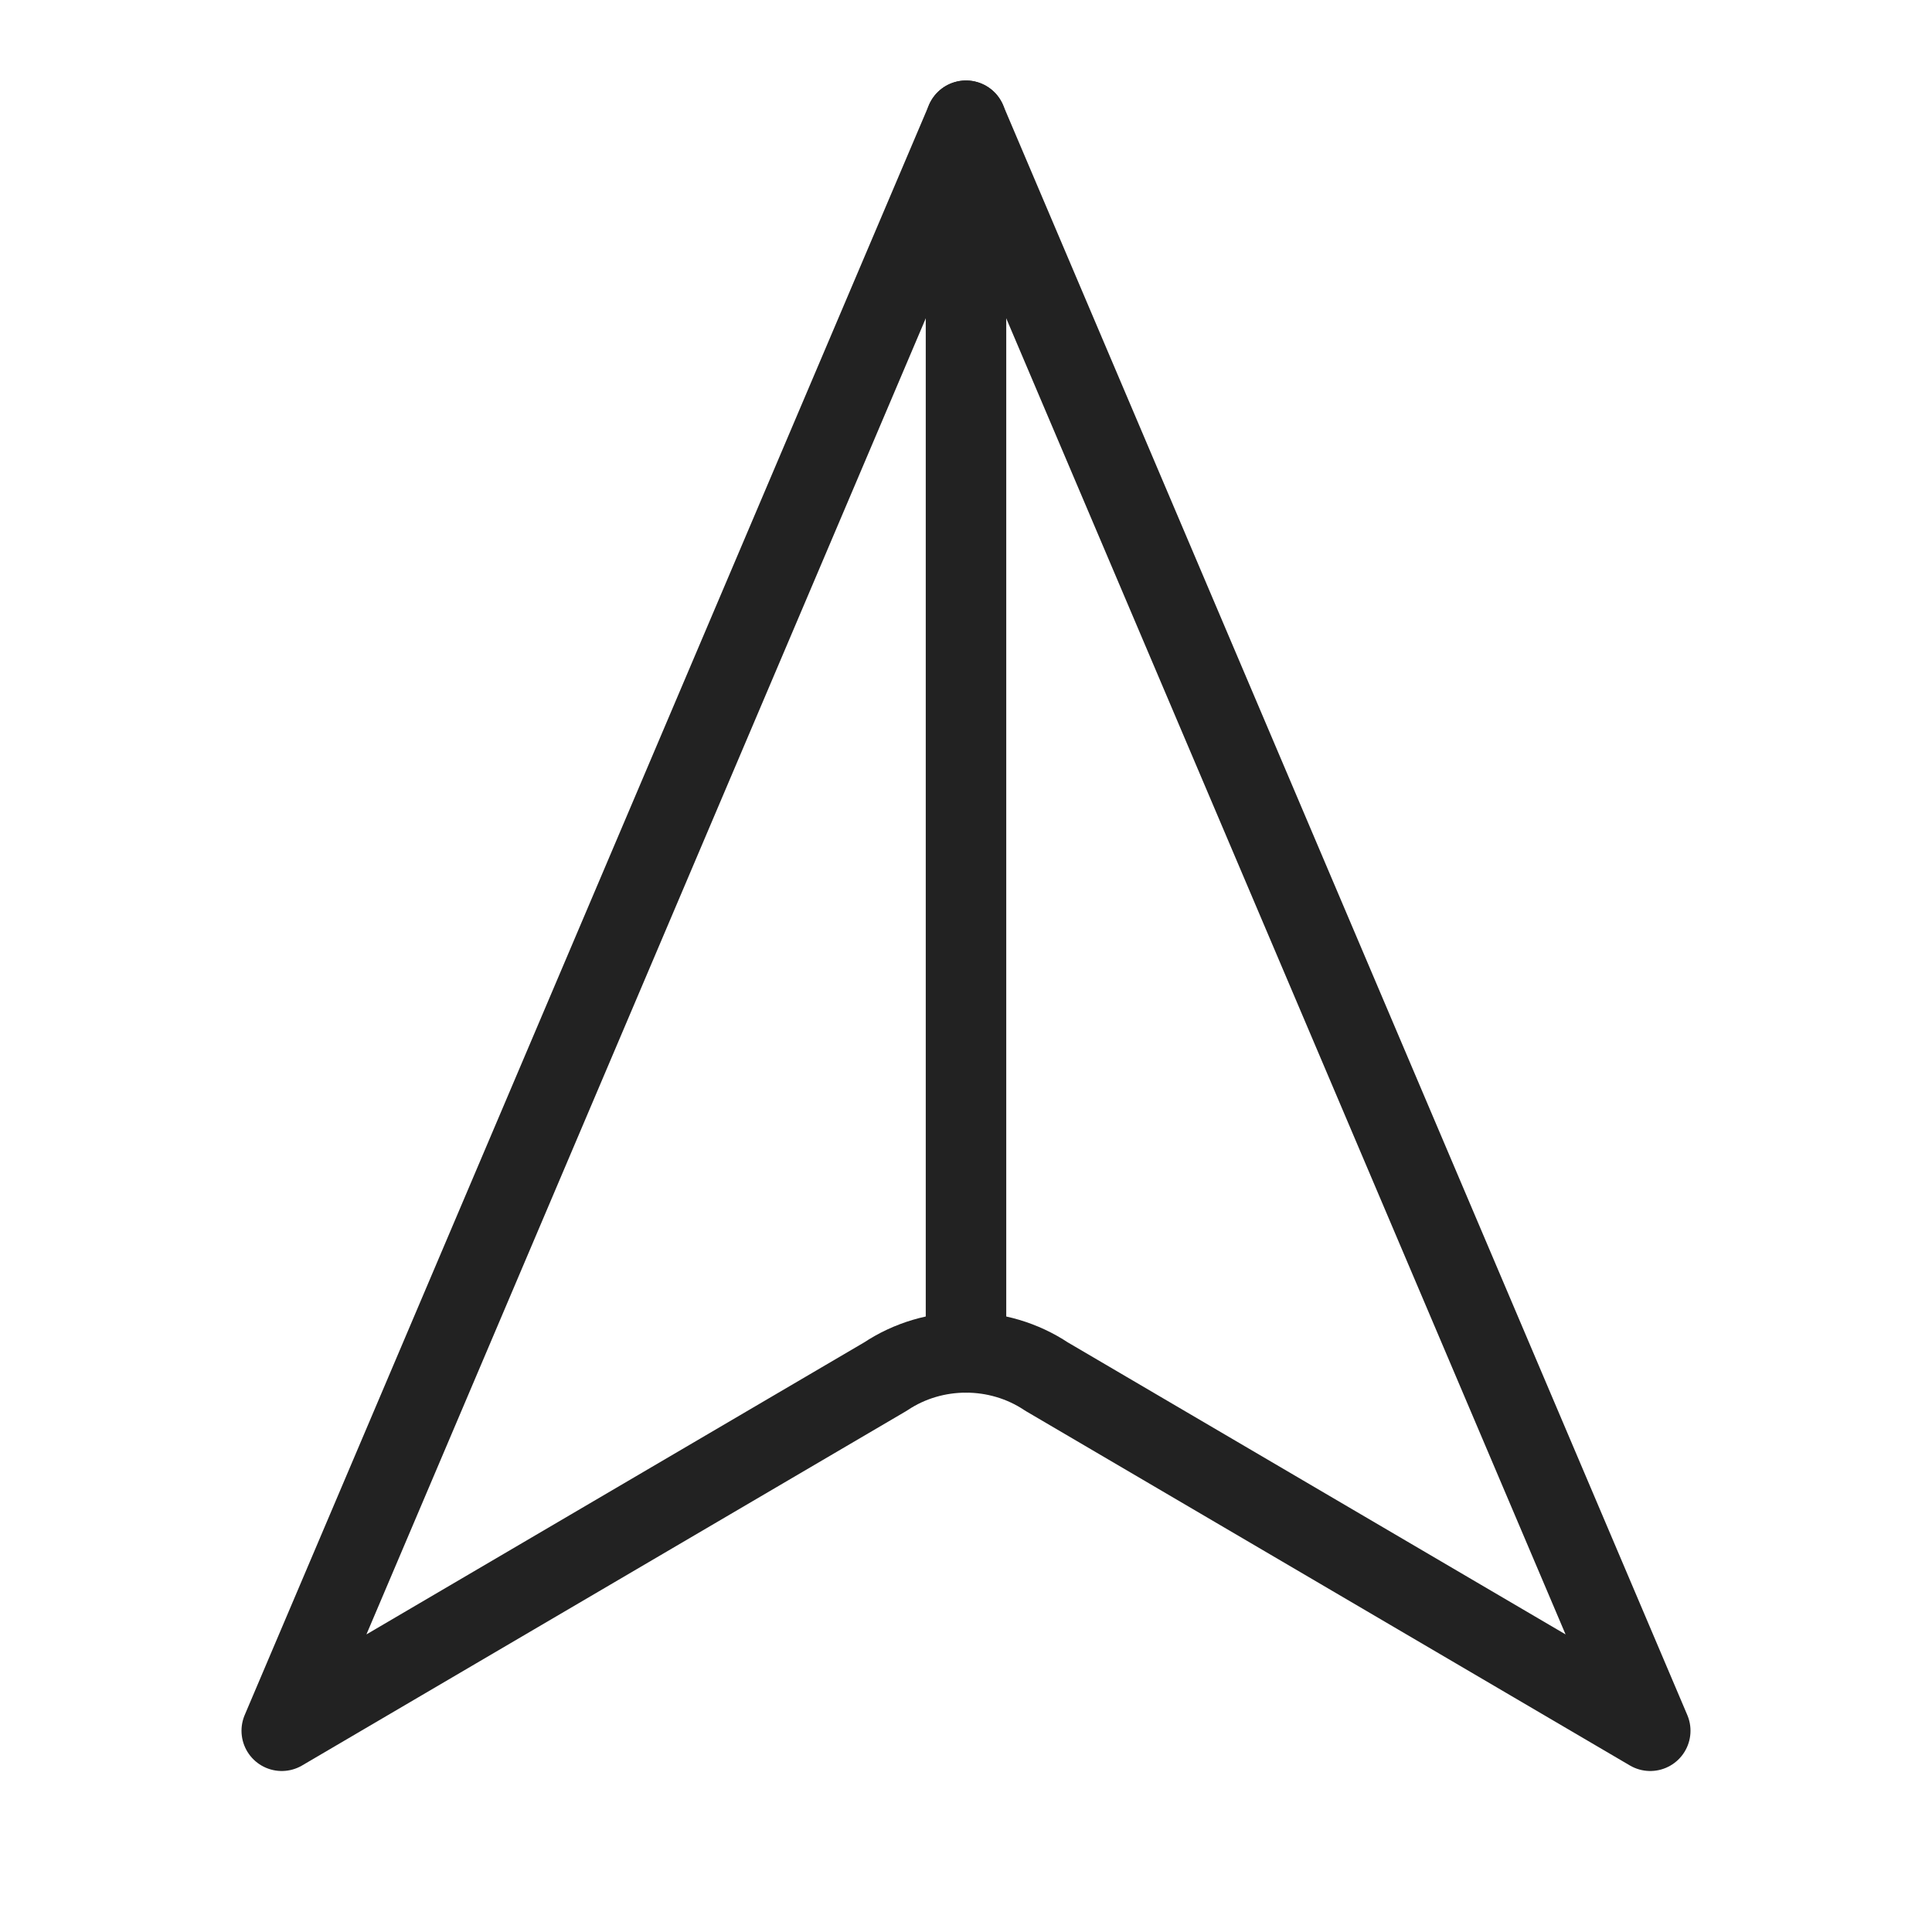
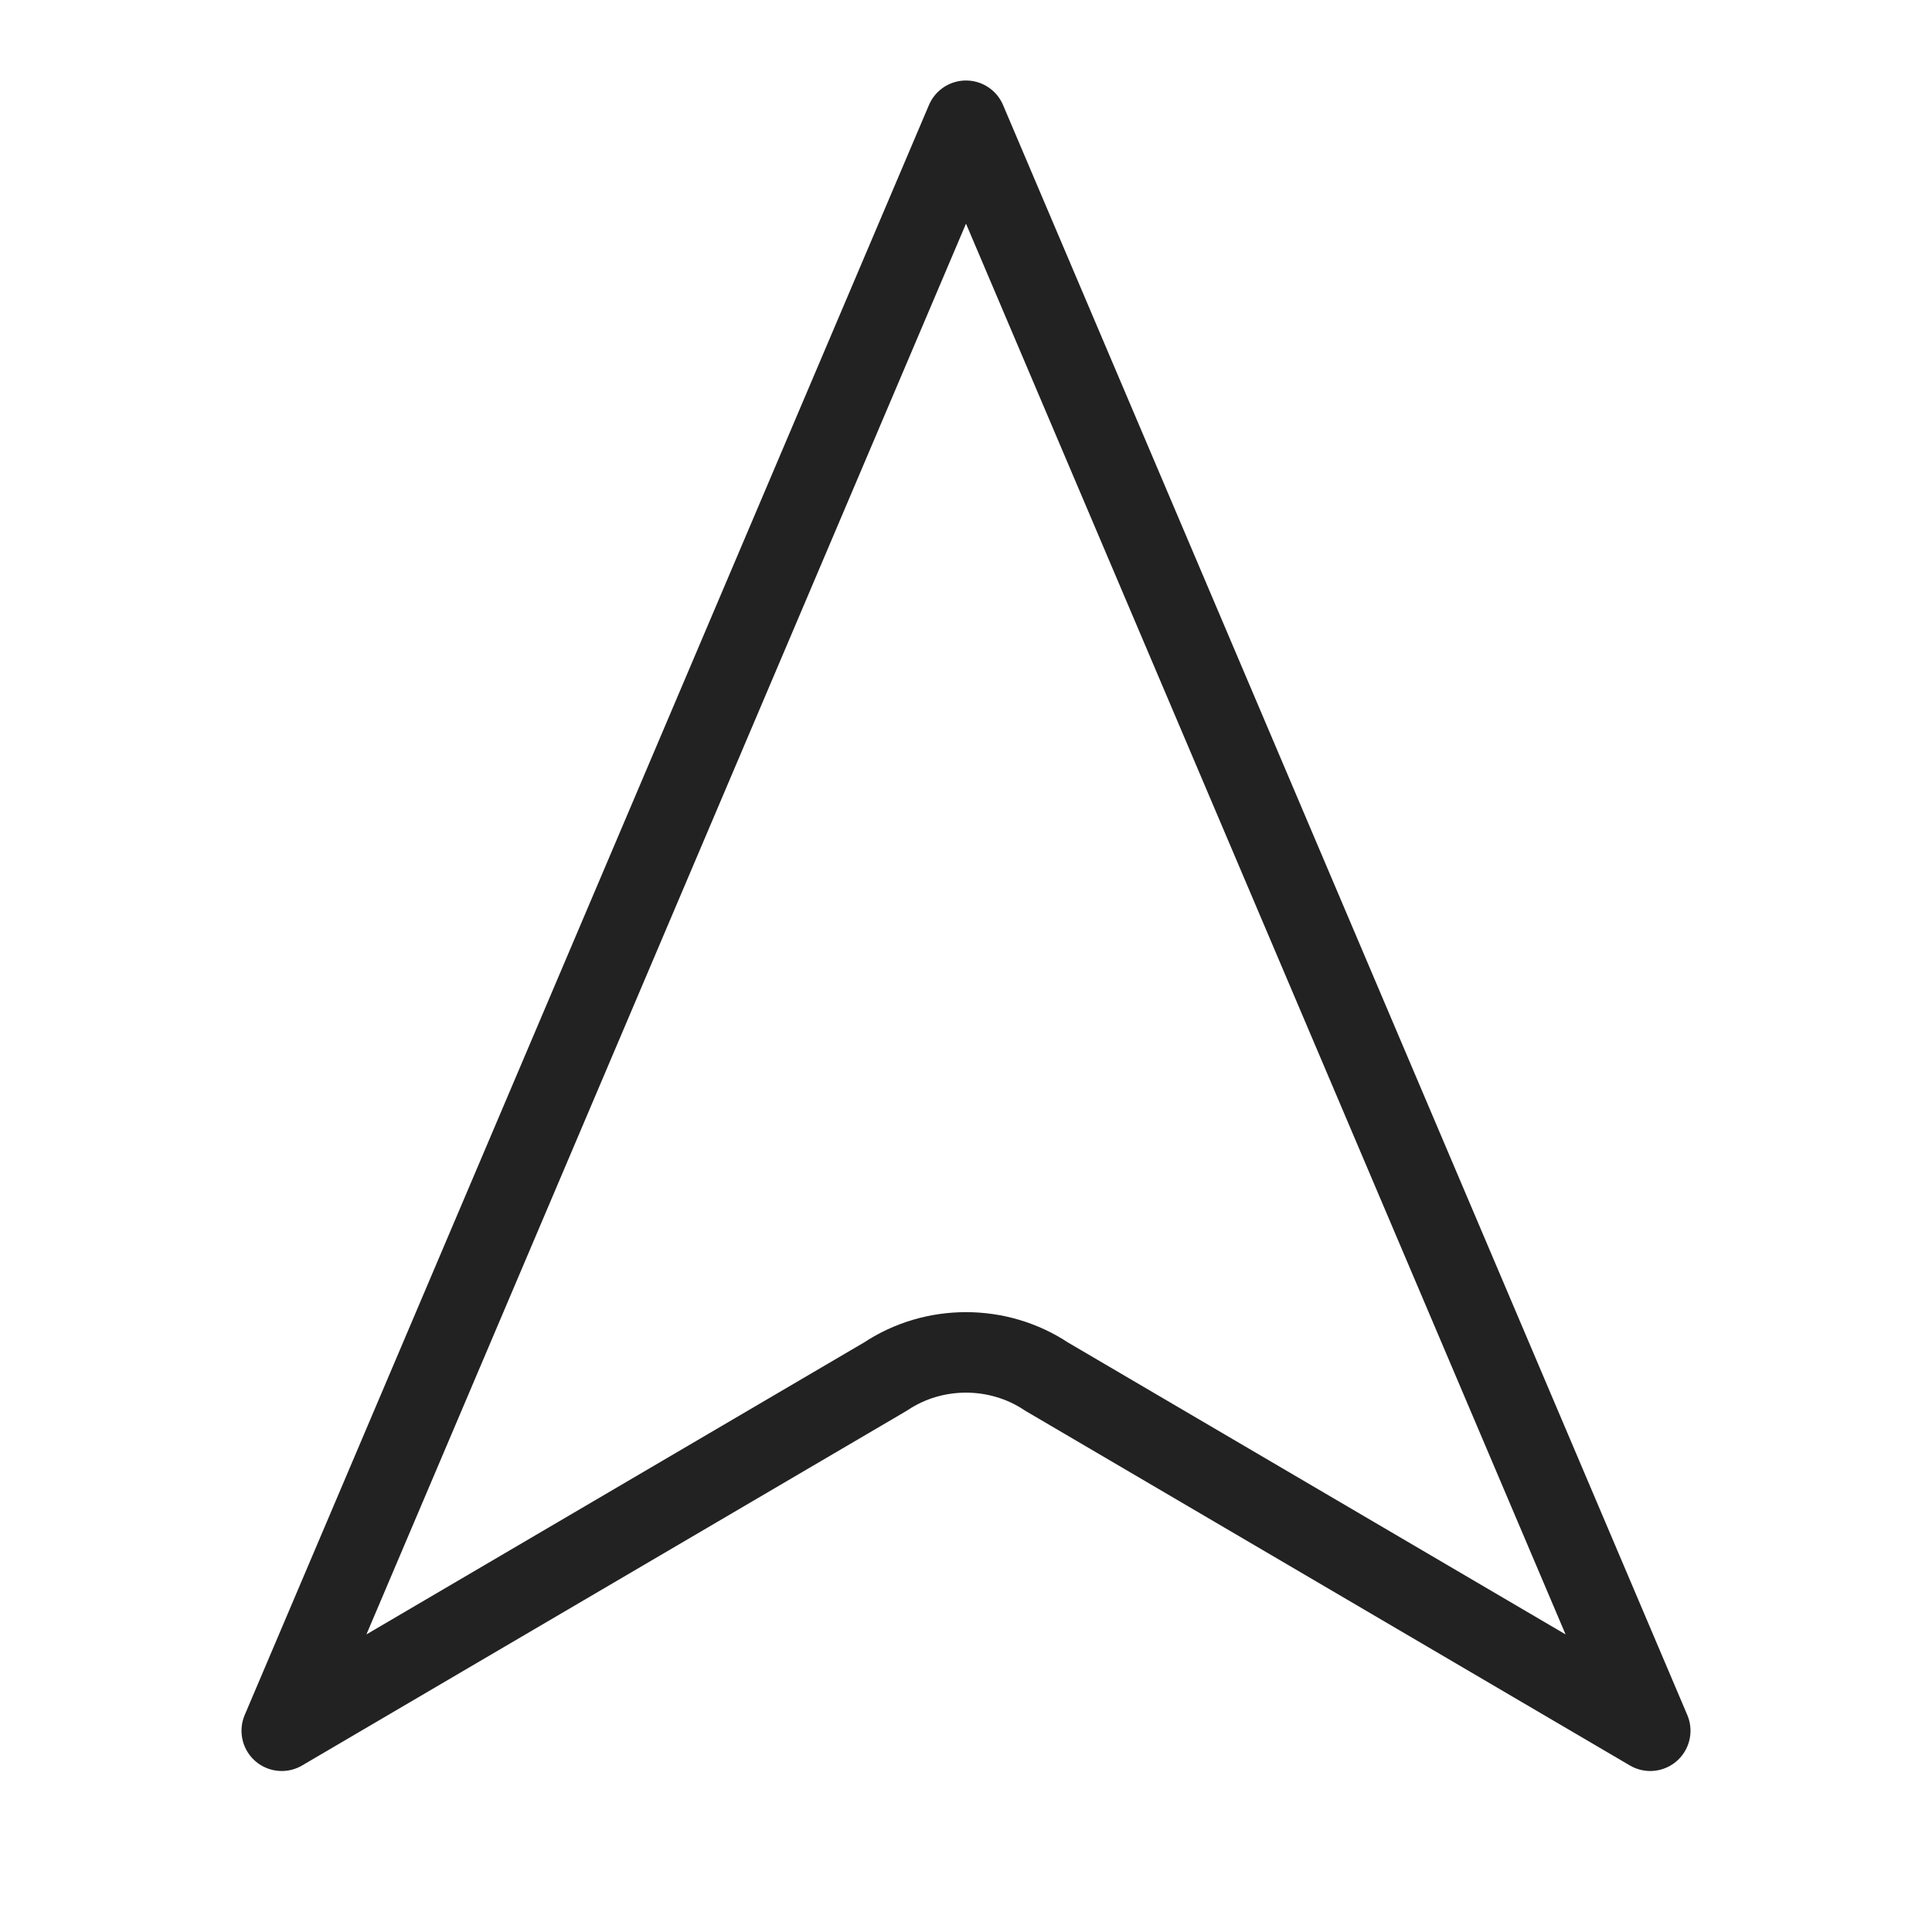
<svg xmlns="http://www.w3.org/2000/svg" version="1.1" id="Capa_1" x="0px" y="0px" viewBox="0 0 24 24" style="enable-background:new 0 0 24 24;" xml:space="preserve">
  <style type="text/css">
	.st0{fill:none;}
	.st1{fill:none;stroke:#222222;stroke-linecap:round;stroke-linejoin:round;stroke-miterlimit:10;}
</style>
  <rect id="Rectángulo_260" y="0" class="st0" width="24" height="24" />
  <g id="Grupo_522">
-     <line id="Línea_336" class="st1" x1="12" y1="1.5" x2="12" y2="16.8" />
    <path id="Trazado_1191" class="st1" d="M12,1.5l-8.5,20l7.5-4.4c0.6-0.4,1.4-0.4,2,0l7.5,4.4L12,1.5z" />
  </g>
</svg>